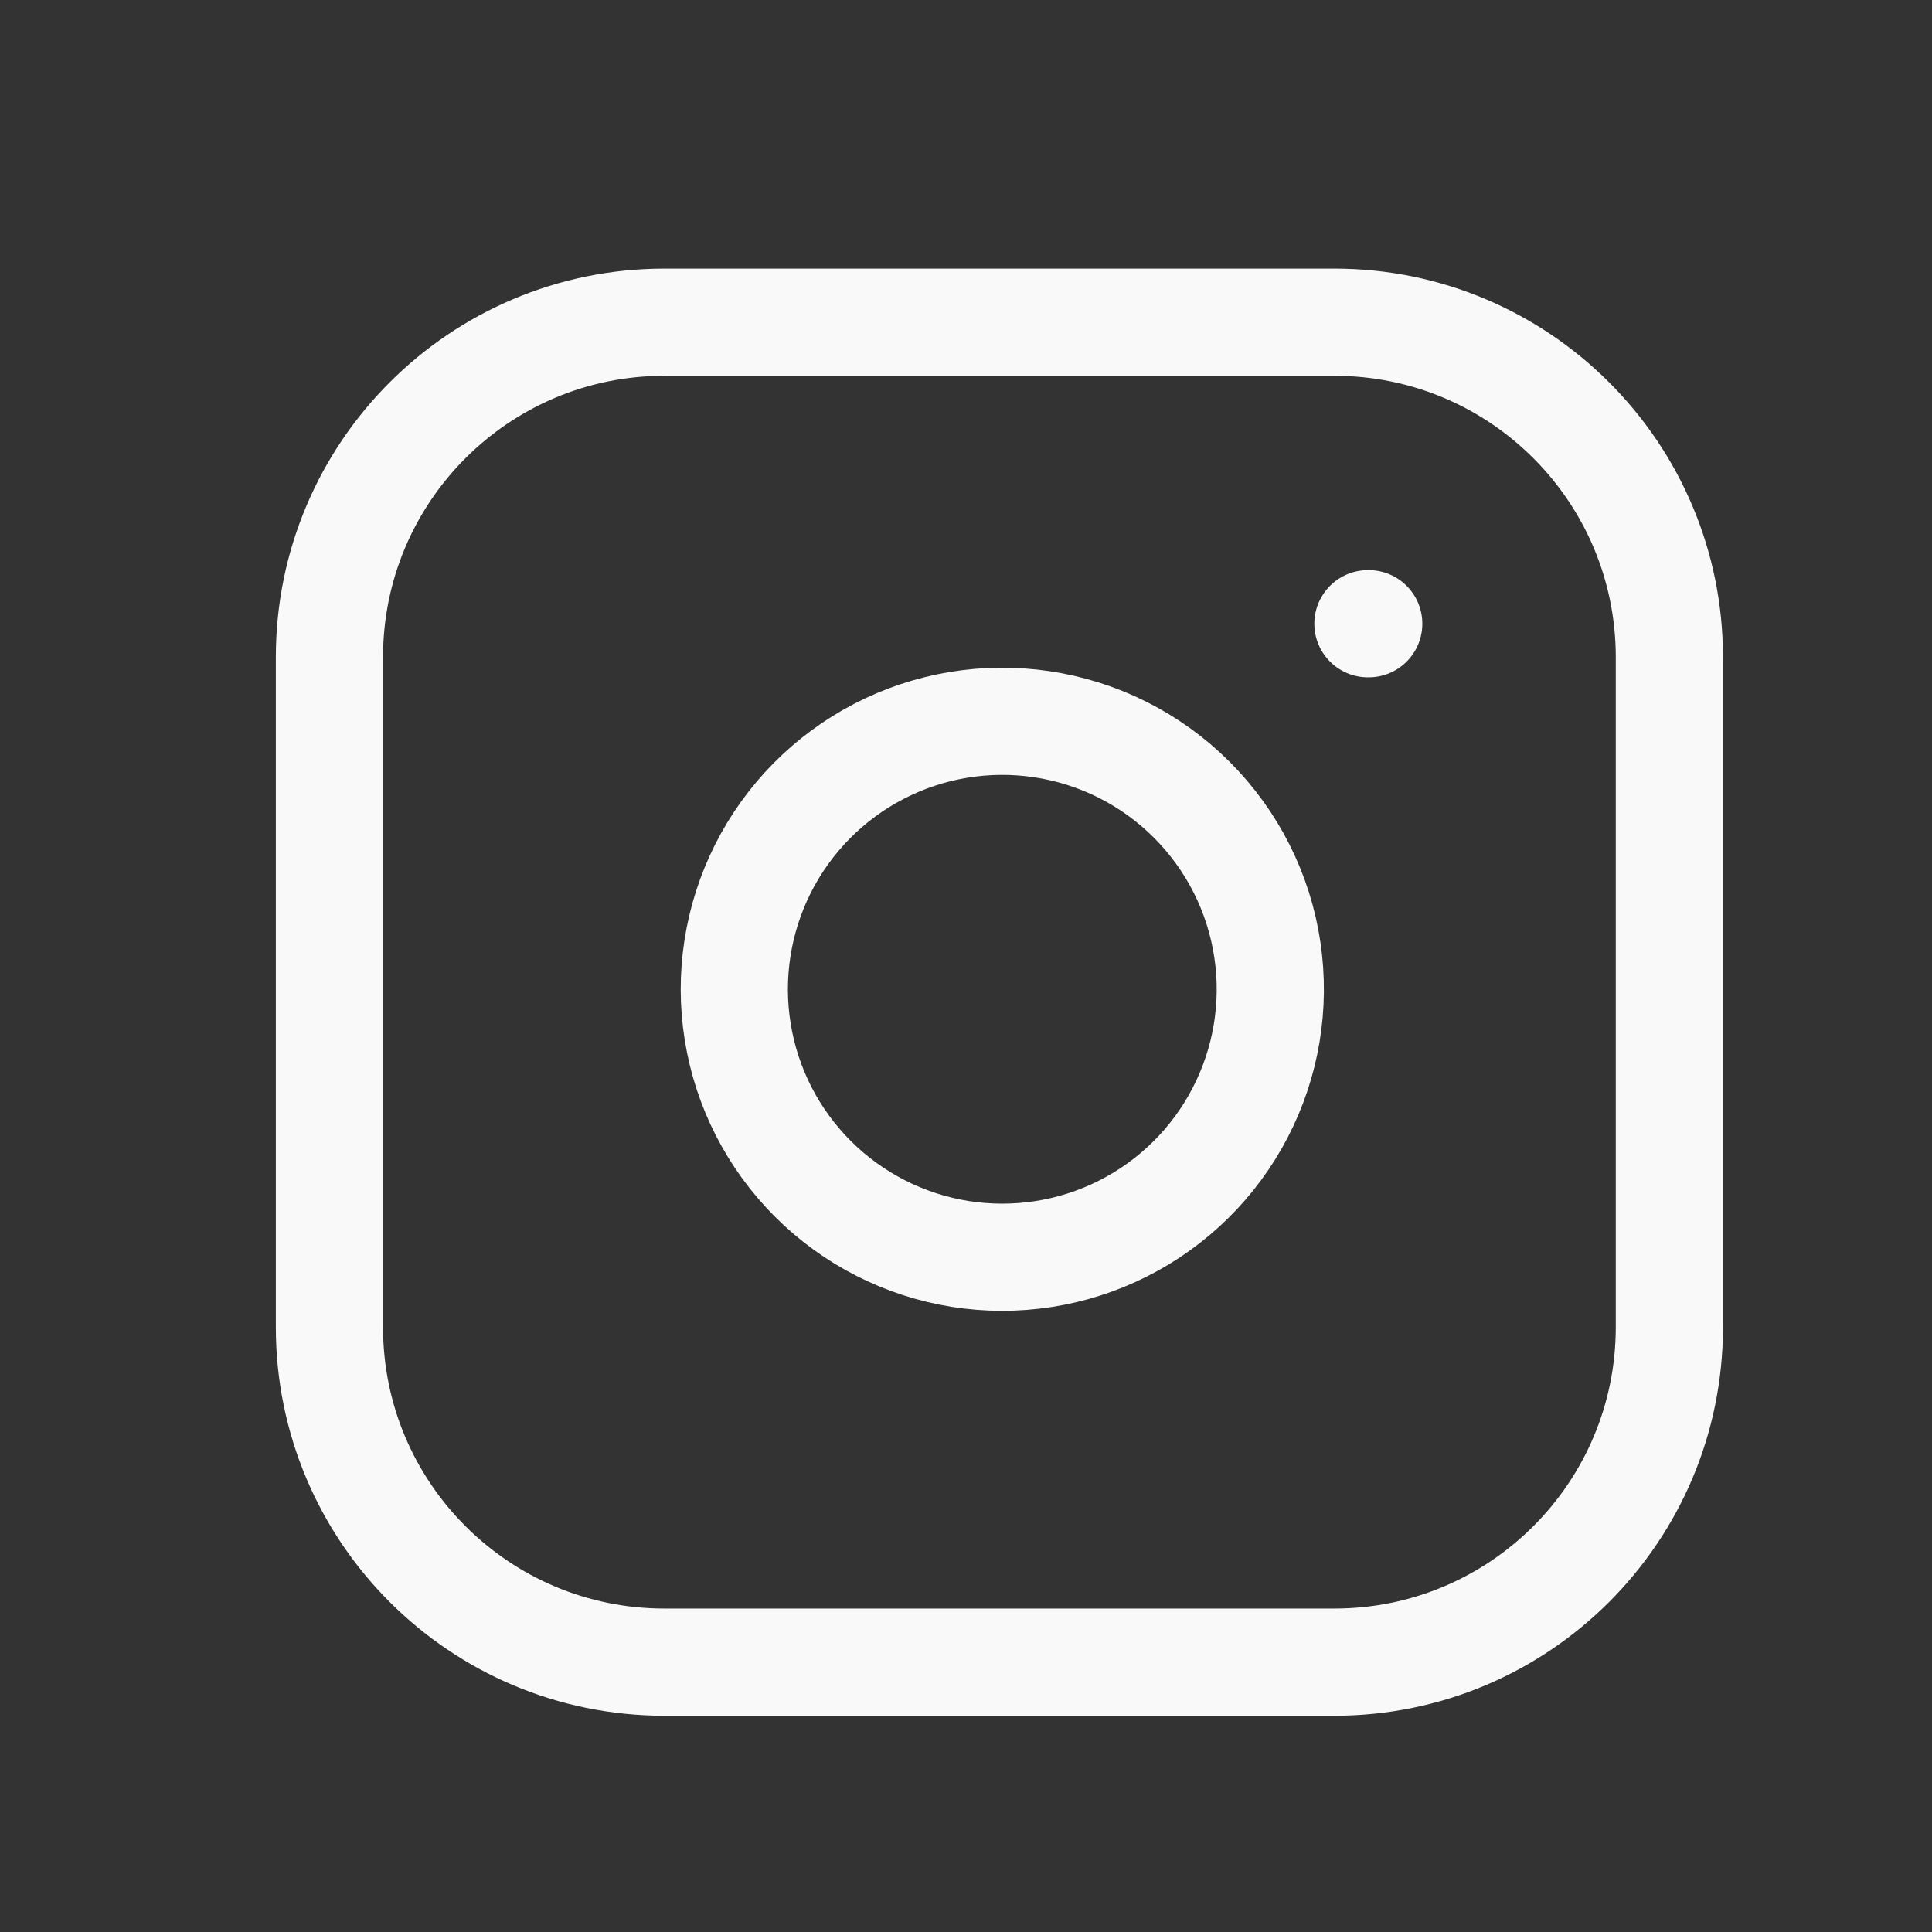
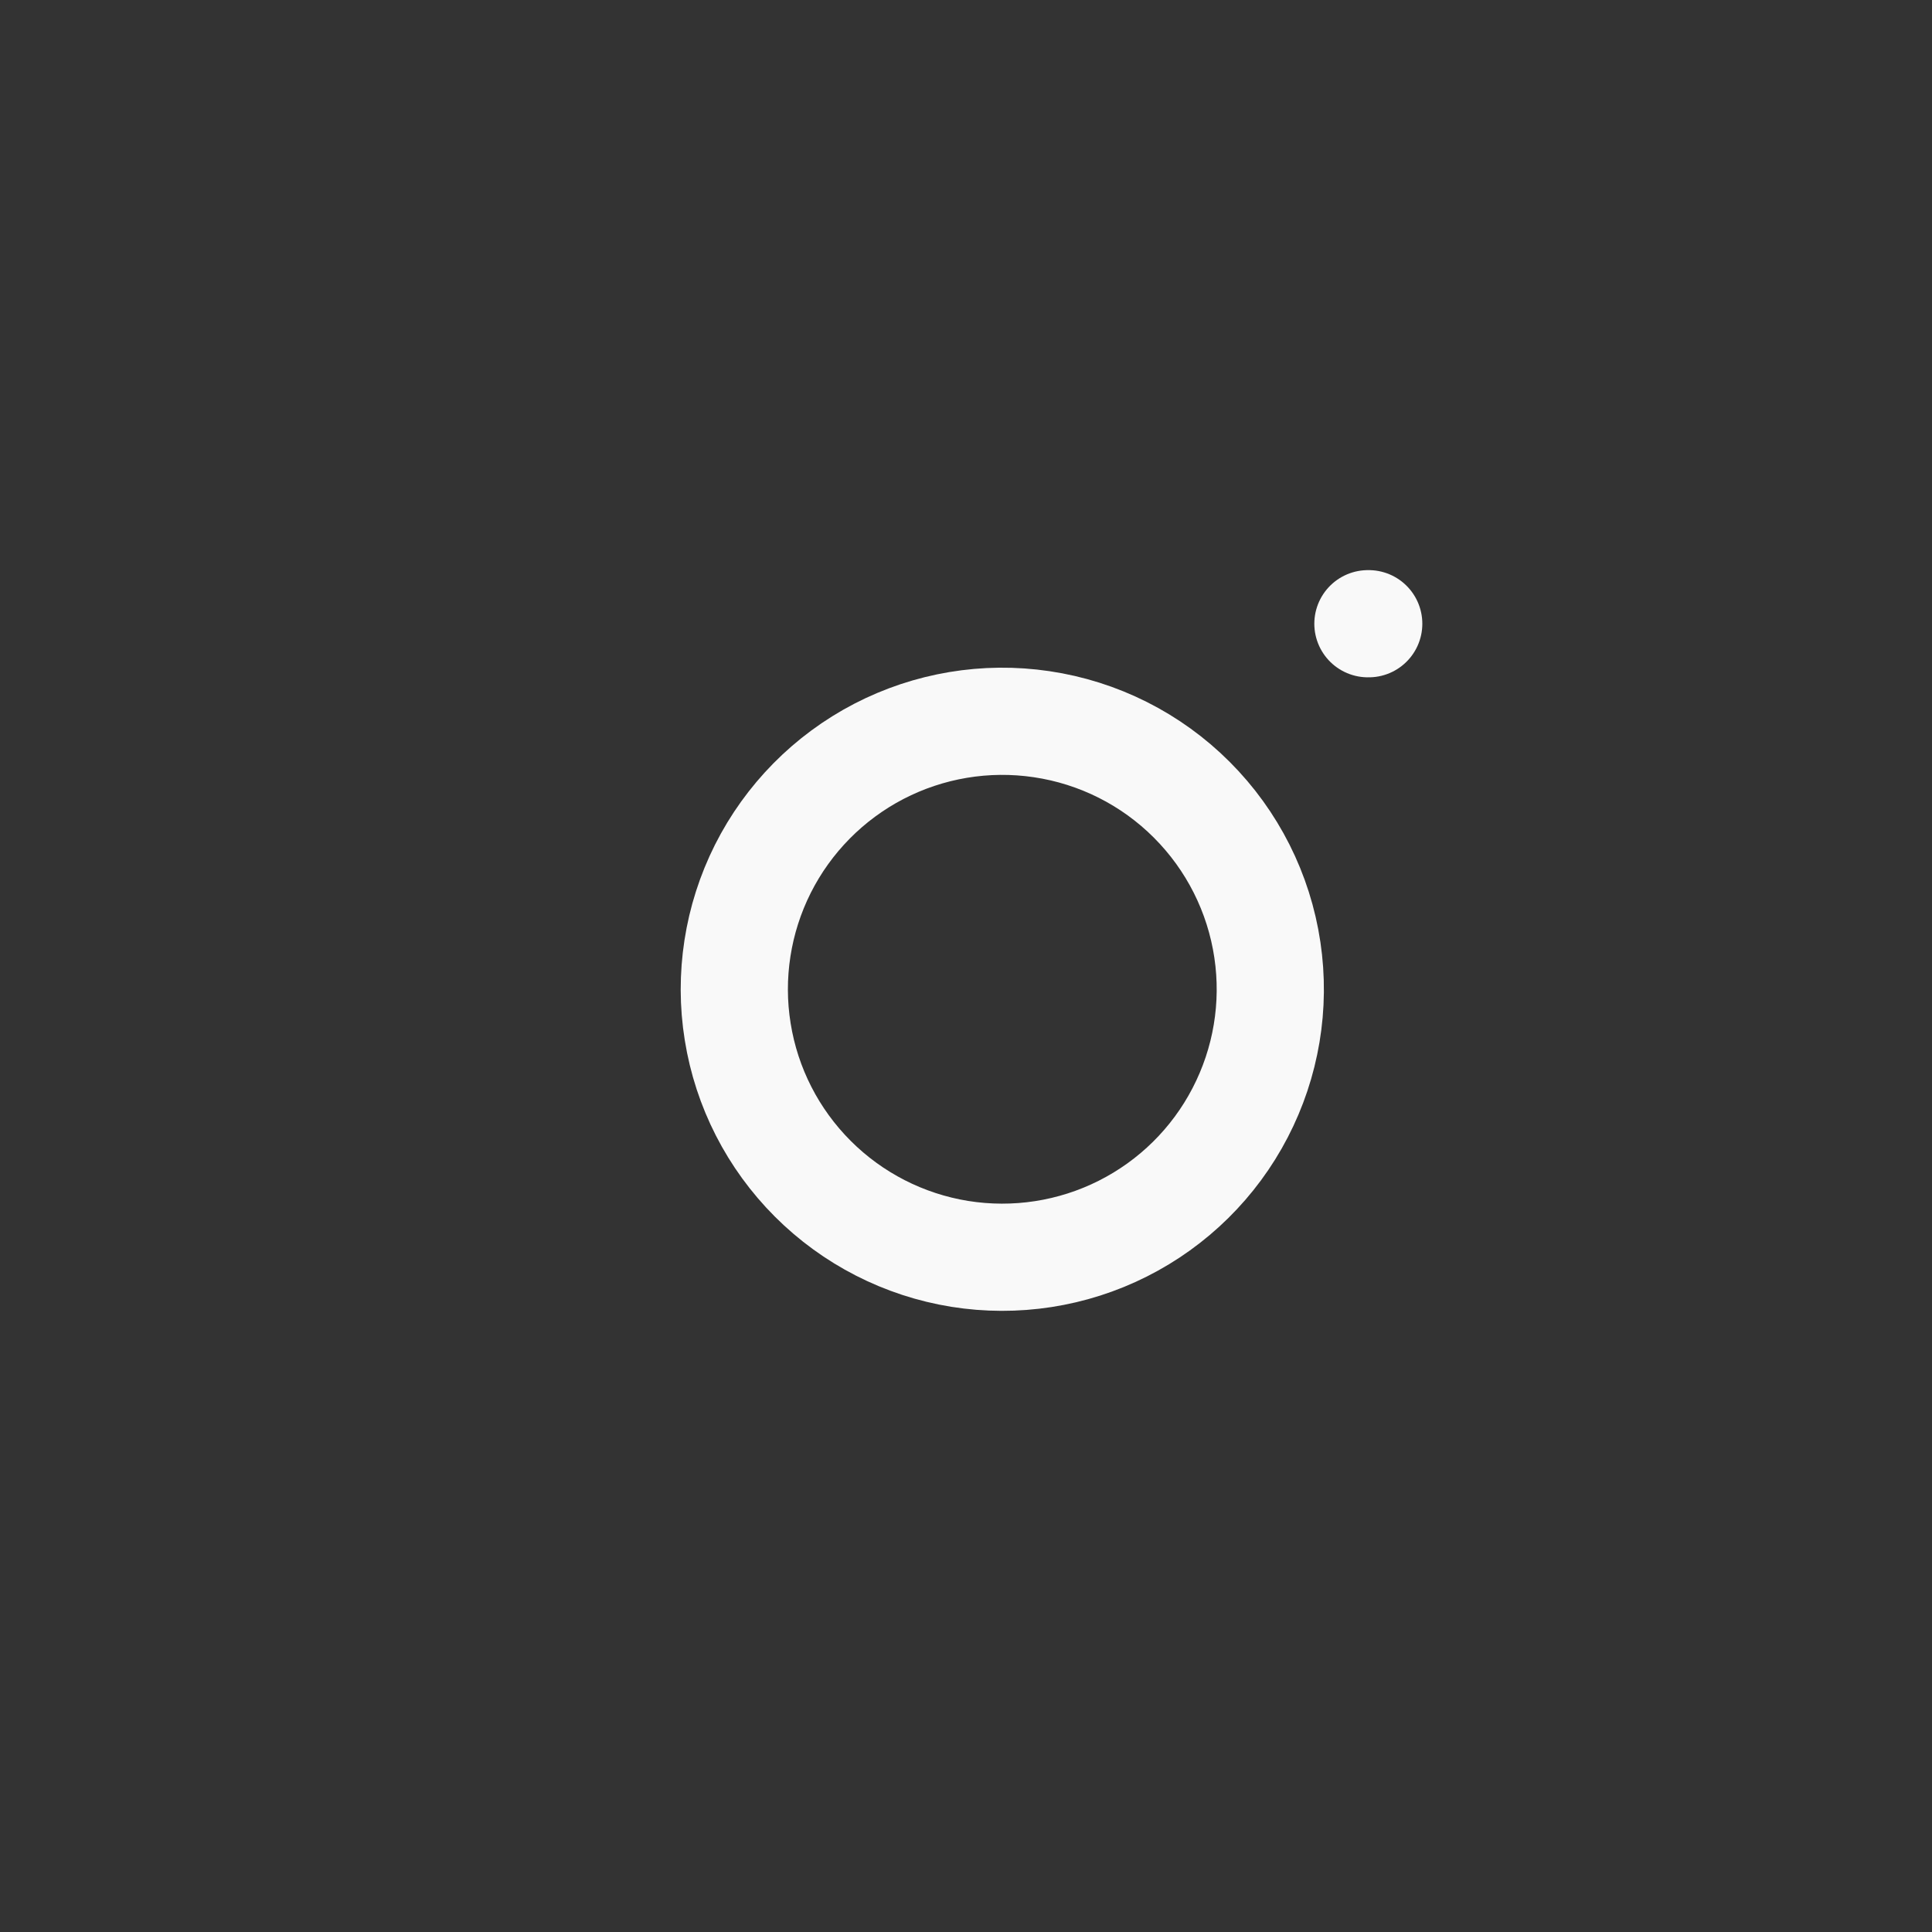
<svg xmlns="http://www.w3.org/2000/svg" width="31" height="31" viewBox="0 0 31 31" fill="none">
  <rect x="0" y="0" width="31" height="31" fill="#333333" stroke="none" />
  <g id="Ãcones/digital/instagram">
-     <path id="Vector" d="M21.411 5.17H10.661C7.692 5.17 5.286 7.576 5.286 10.545V21.295C5.286 24.264 7.692 26.67 10.661 26.67H21.411C24.38 26.67 26.786 24.264 26.786 21.295V10.545C26.786 7.576 24.38 5.17 21.411 5.17Z" stroke="#F9F9F9" stroke-width="1.72" stroke-linecap="round" stroke-linejoin="round" />
    <path id="Vector_2" d="M20.336 15.243C20.469 16.137 20.316 17.051 19.899 17.854C19.483 18.657 18.823 19.308 18.016 19.714C17.208 20.121 16.292 20.262 15.399 20.119C14.506 19.975 13.681 19.553 13.042 18.914C12.402 18.274 11.98 17.45 11.837 16.556C11.693 15.664 11.835 14.748 12.241 13.94C12.648 13.132 13.299 12.473 14.102 12.056C14.905 11.64 15.818 11.487 16.713 11.62C17.626 11.755 18.471 12.18 19.123 12.833C19.775 13.485 20.201 14.33 20.336 15.243Z" stroke="#F9F9F9" stroke-width="1.72" stroke-linecap="round" stroke-linejoin="round" />
    <path id="Vector_3" d="M21.949 10.008H21.962" stroke="#F9F9F9" stroke-width="1.72" stroke-linecap="round" stroke-linejoin="round" />
  </g>
</svg>